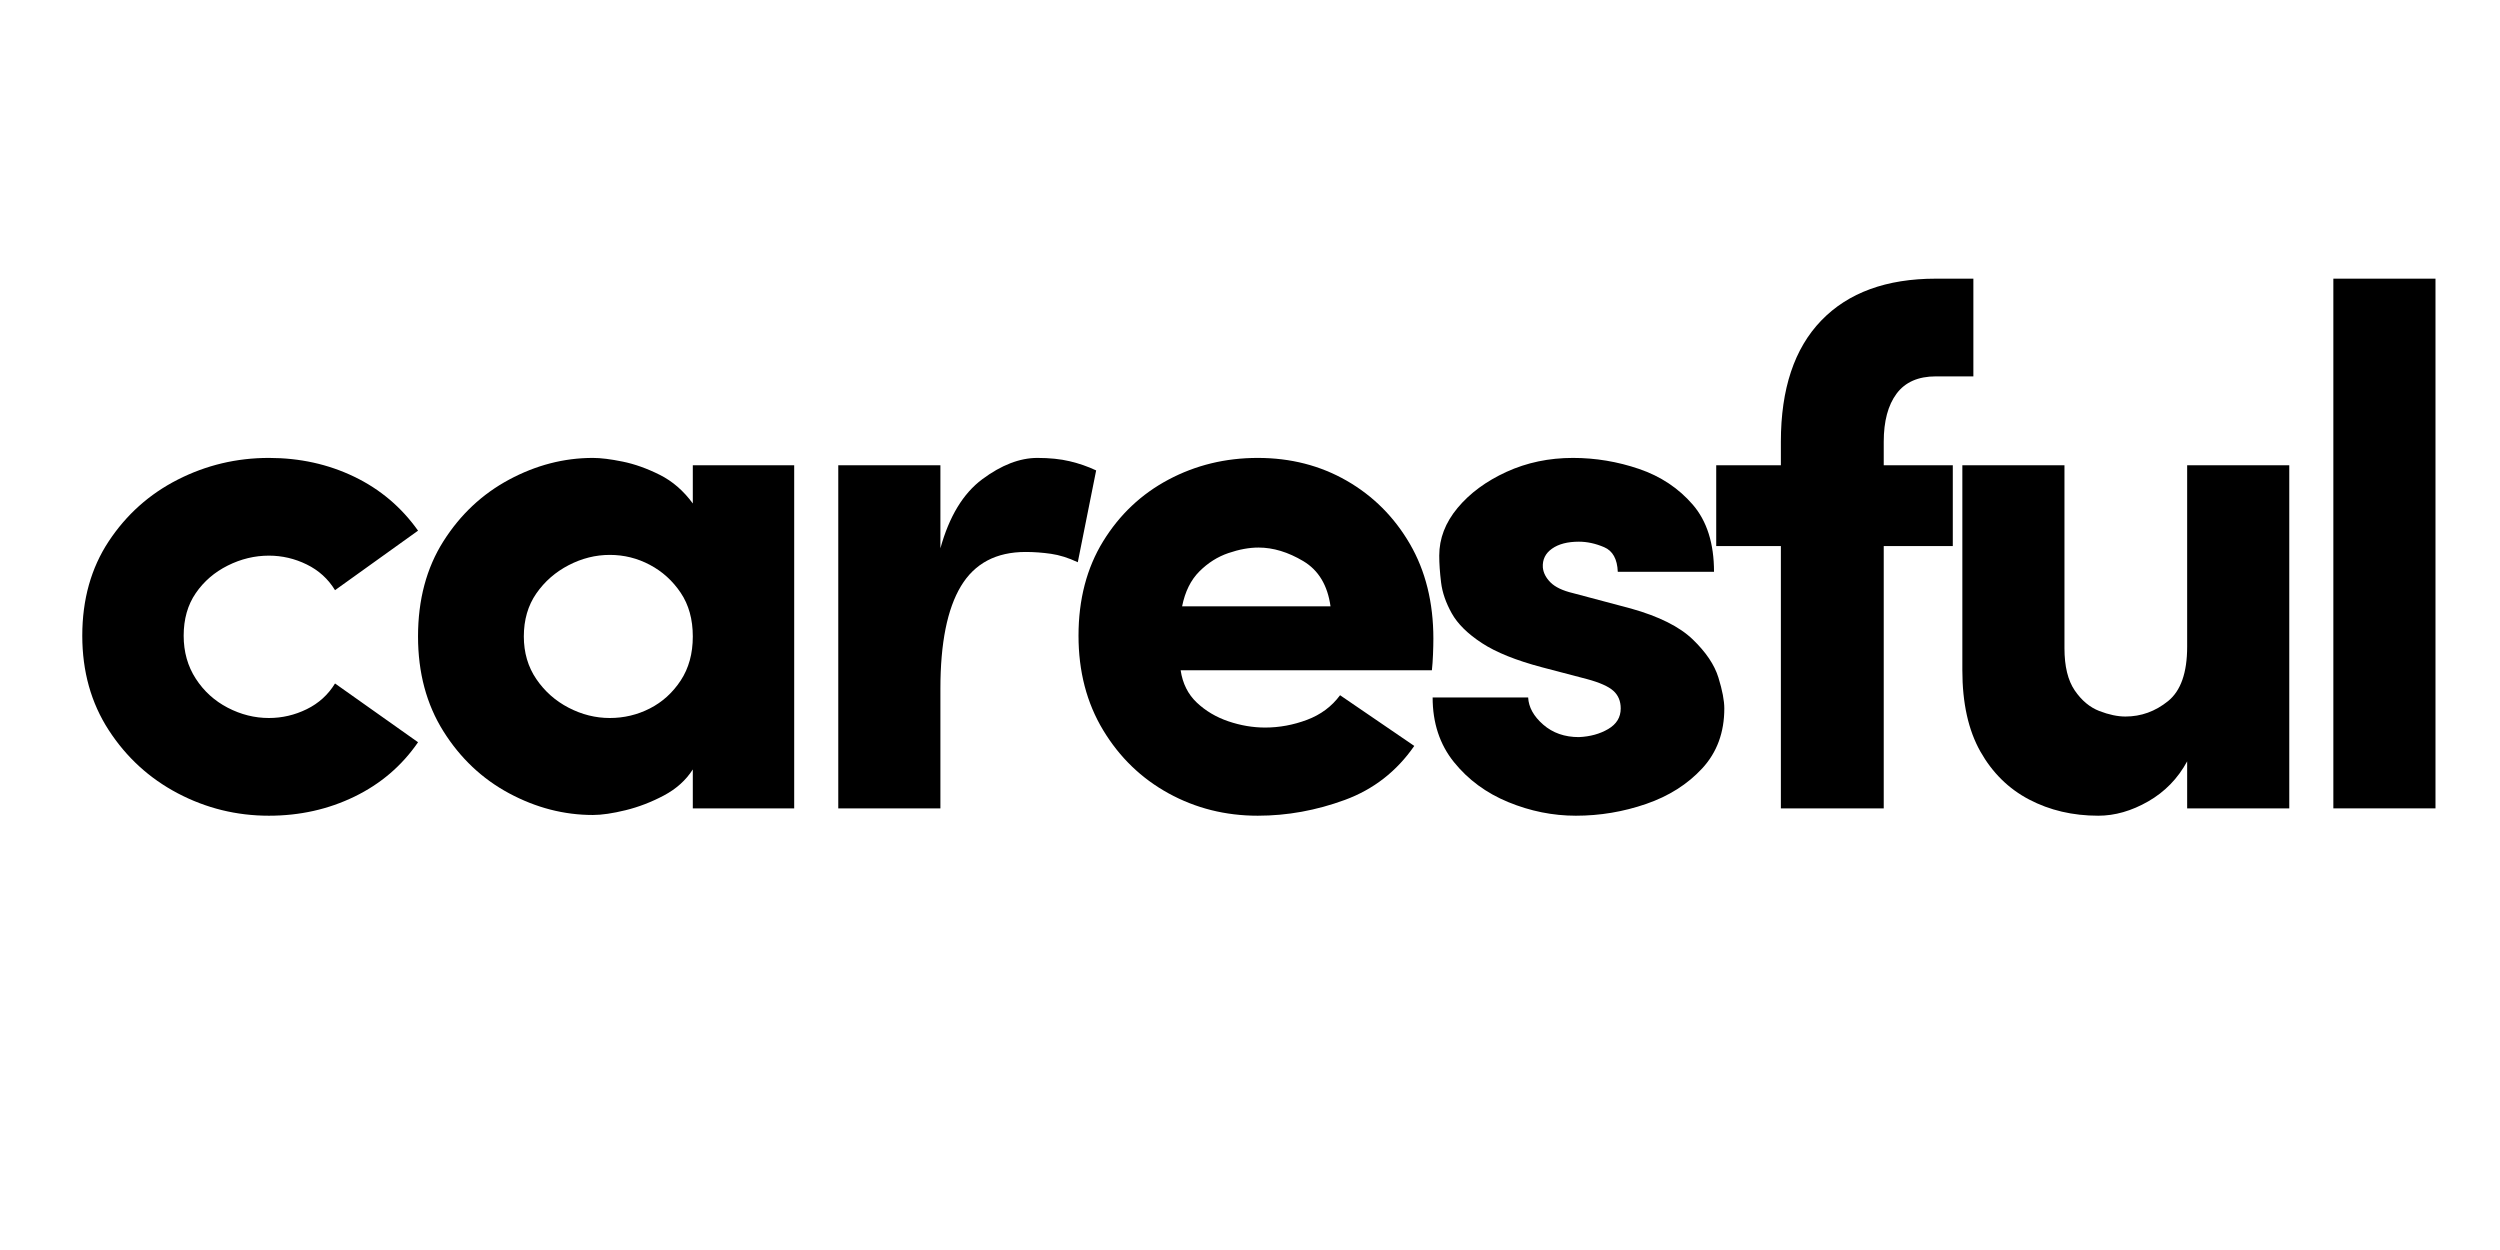
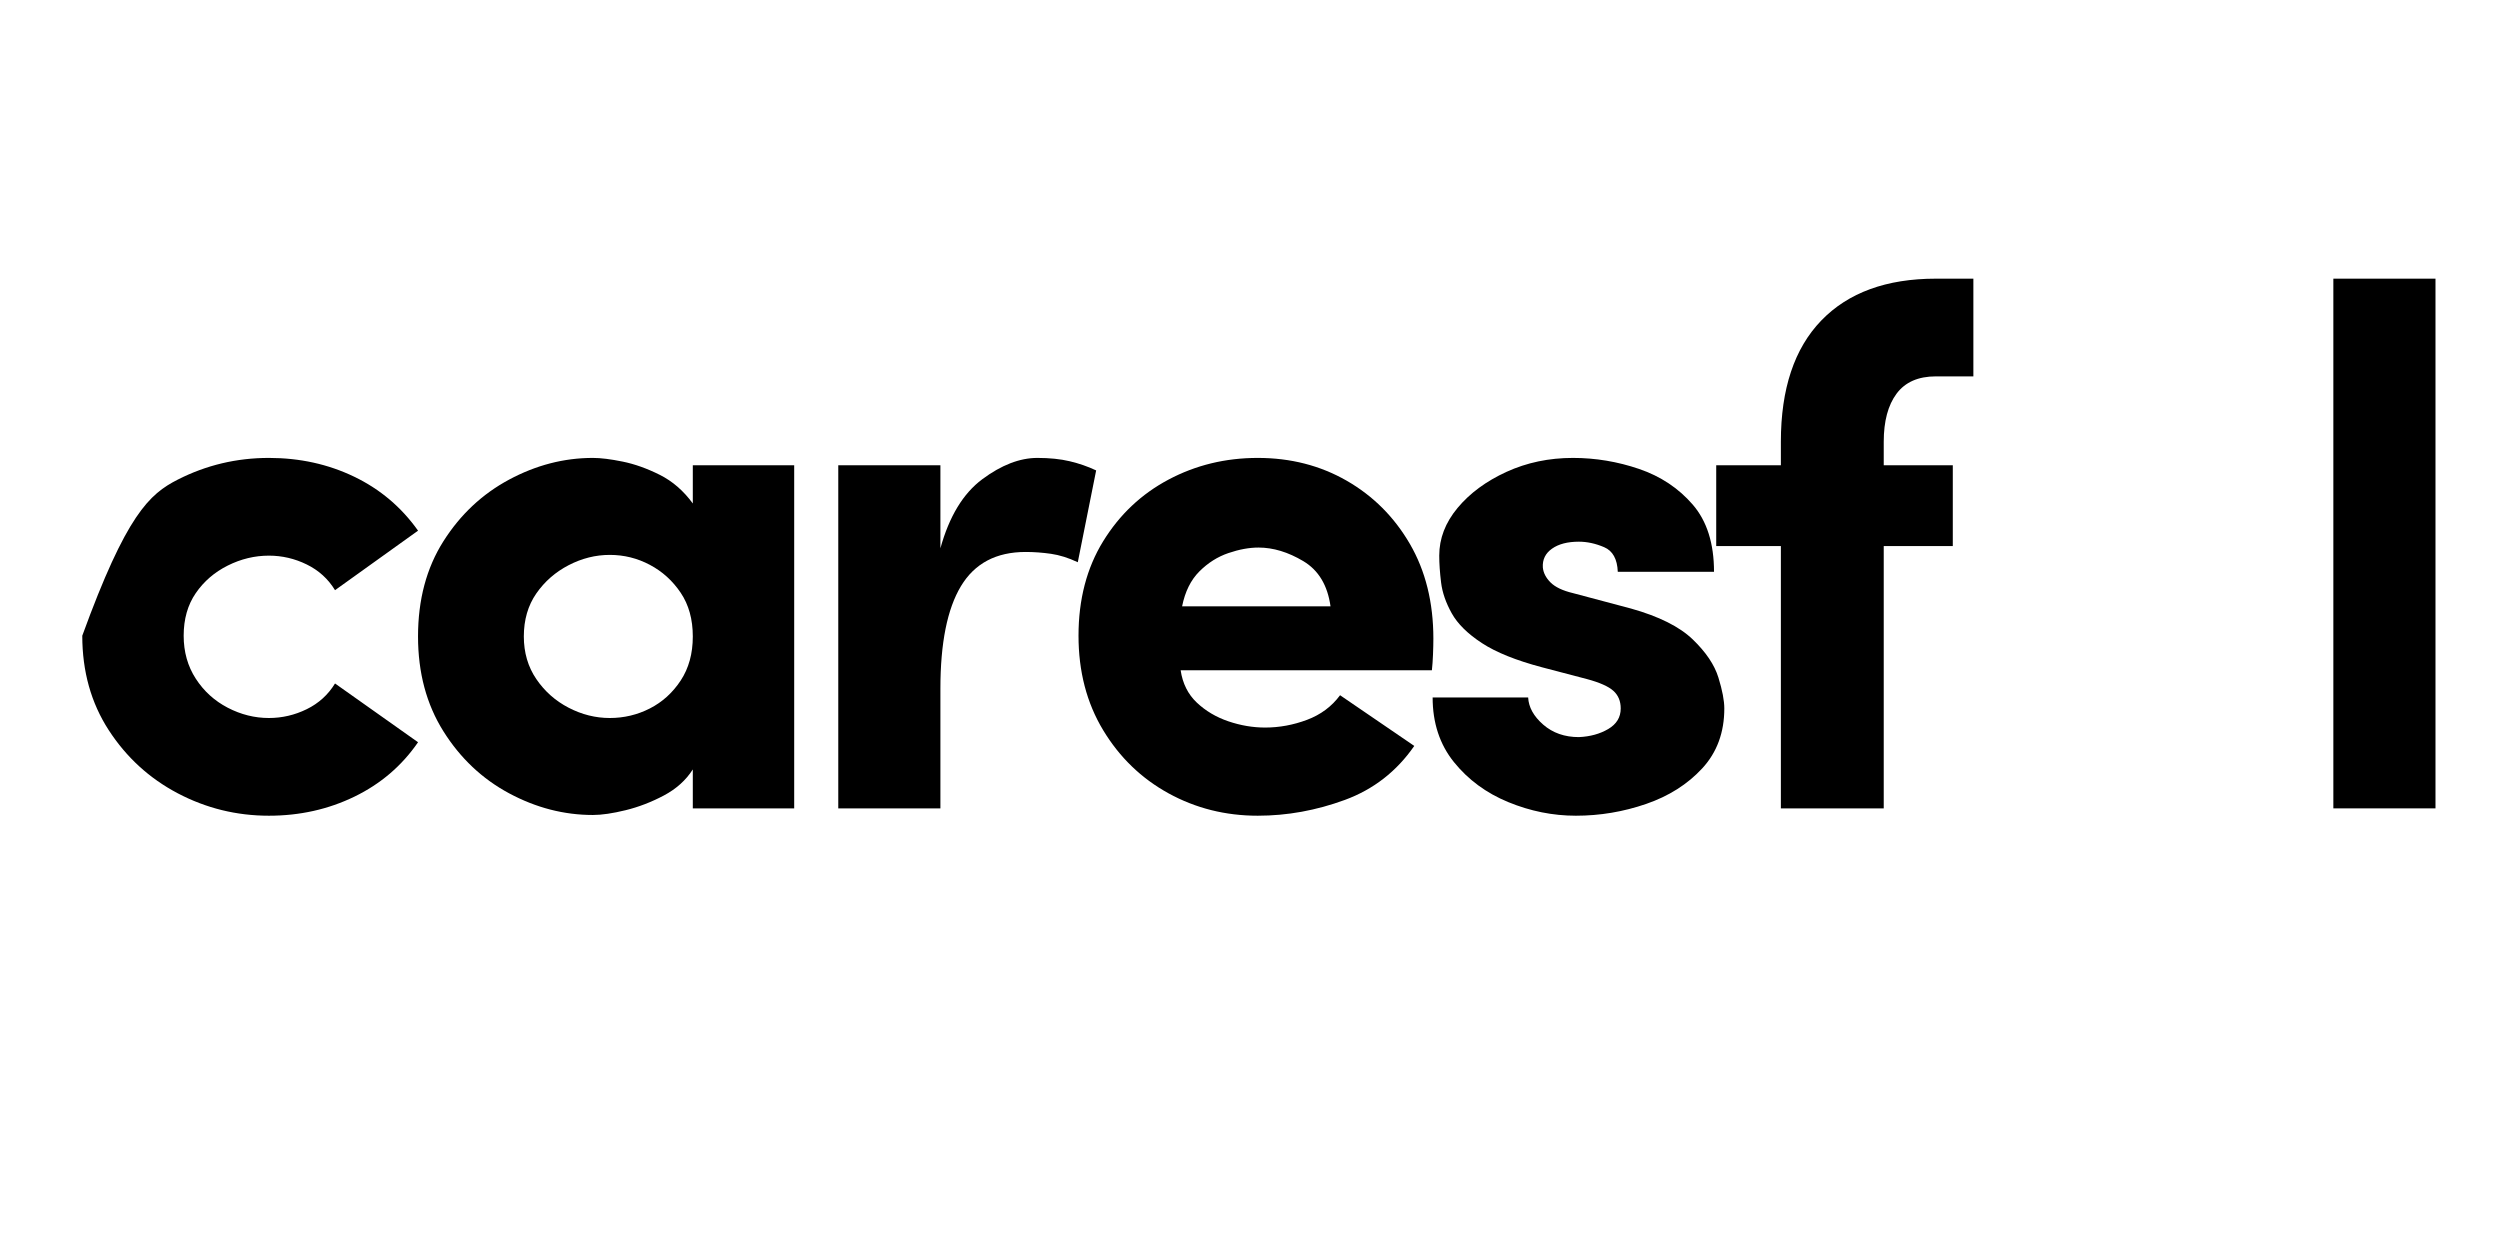
<svg xmlns="http://www.w3.org/2000/svg" width="3000" zoomAndPan="magnify" viewBox="0 0 2250 1125" height="1500" preserveAspectRatio="xMidYMid meet" version="1.0">
  <defs>
    <g />
  </defs>
  <g fill="#000" fill-opacity="1">
    <g transform="translate(50.254, 727.533)">
      <g>
-         <path d="M 23.797 -155.391 C 23.797 -188.004 31.727 -216.32 47.594 -240.344 C 63.469 -264.375 84.188 -282.891 109.75 -295.891 C 135.32 -308.898 162.656 -315.406 191.75 -315.406 C 219.52 -315.406 245.086 -309.781 268.453 -298.531 C 291.816 -287.289 310.992 -271.094 325.984 -249.938 L 251.266 -196.375 C 245.086 -206.52 236.598 -214.234 225.797 -219.516 C 215.004 -224.805 203.656 -227.453 191.75 -227.453 C 178.969 -227.453 166.625 -224.477 154.719 -218.531 C 142.82 -212.582 133.234 -204.316 125.953 -193.734 C 118.68 -183.16 115.047 -170.379 115.047 -155.391 C 115.047 -140.836 118.68 -127.941 125.953 -116.703 C 133.234 -105.461 142.82 -96.754 154.719 -90.578 C 166.625 -84.41 178.969 -81.328 191.75 -81.328 C 203.656 -81.328 215.004 -83.973 225.797 -89.266 C 236.598 -94.555 245.086 -102.27 251.266 -112.406 L 325.984 -59.516 C 311.43 -38.348 292.363 -22.035 268.781 -10.578 C 245.195 0.879 219.52 6.609 191.75 6.609 C 162.656 6.609 135.32 -0.109 109.75 -13.547 C 84.188 -26.992 63.469 -45.953 47.594 -70.422 C 31.727 -94.891 23.797 -123.211 23.797 -155.391 Z M 23.797 -155.391 " />
+         <path d="M 23.797 -155.391 C 63.469 -264.375 84.188 -282.891 109.75 -295.891 C 135.32 -308.898 162.656 -315.406 191.75 -315.406 C 219.52 -315.406 245.086 -309.781 268.453 -298.531 C 291.816 -287.289 310.992 -271.094 325.984 -249.938 L 251.266 -196.375 C 245.086 -206.52 236.598 -214.234 225.797 -219.516 C 215.004 -224.805 203.656 -227.453 191.75 -227.453 C 178.969 -227.453 166.625 -224.477 154.719 -218.531 C 142.82 -212.582 133.234 -204.316 125.953 -193.734 C 118.68 -183.16 115.047 -170.379 115.047 -155.391 C 115.047 -140.836 118.68 -127.941 125.953 -116.703 C 133.234 -105.461 142.82 -96.754 154.719 -90.578 C 166.625 -84.41 178.969 -81.328 191.75 -81.328 C 203.656 -81.328 215.004 -83.973 225.797 -89.266 C 236.598 -94.555 245.086 -102.27 251.266 -112.406 L 325.984 -59.516 C 311.43 -38.348 292.363 -22.035 268.781 -10.578 C 245.195 0.879 219.52 6.609 191.75 6.609 C 162.656 6.609 135.32 -0.109 109.75 -13.547 C 84.188 -26.992 63.469 -45.953 47.594 -70.422 C 31.727 -94.891 23.797 -123.211 23.797 -155.391 Z M 23.797 -155.391 " />
      </g>
    </g>
  </g>
  <g fill="#000" fill-opacity="1">
    <g transform="translate(352.429, 727.533)">
      <g>
        <path d="M 271.094 0 L 271.094 -35.047 C 264.926 -25.348 256.223 -17.52 244.984 -11.562 C 233.742 -5.613 222.281 -1.207 210.594 1.656 C 198.914 4.52 189.109 5.953 181.172 5.953 C 155.16 5.953 130.031 -0.547 105.781 -13.547 C 81.539 -26.555 61.816 -45.18 46.609 -69.422 C 31.398 -93.672 23.797 -122.102 23.797 -154.719 C 23.797 -187.781 31.398 -216.32 46.609 -240.344 C 61.816 -264.375 81.539 -282.891 105.781 -295.891 C 130.031 -308.898 155.16 -315.406 181.172 -315.406 C 188.223 -315.406 197.148 -314.301 207.953 -312.094 C 218.754 -309.895 229.883 -305.926 241.344 -300.188 C 252.801 -294.457 262.719 -285.863 271.094 -274.406 L 271.094 -308.797 L 362.344 -308.797 L 362.344 0 Z M 119.016 -154.719 C 119.016 -140.176 122.758 -127.395 130.25 -116.375 C 137.75 -105.352 147.445 -96.754 159.344 -90.578 C 171.25 -84.41 183.594 -81.328 196.375 -81.328 C 209.164 -81.328 221.18 -84.191 232.422 -89.922 C 243.66 -95.648 252.914 -104.023 260.188 -115.047 C 267.457 -126.066 271.094 -139.289 271.094 -154.719 C 271.094 -170.156 267.457 -183.27 260.188 -194.062 C 252.914 -204.863 243.66 -213.238 232.422 -219.188 C 221.18 -225.145 209.164 -228.125 196.375 -228.125 C 183.594 -228.125 171.25 -225.035 159.344 -218.859 C 147.445 -212.691 137.75 -204.207 130.25 -193.406 C 122.758 -182.602 119.016 -169.707 119.016 -154.719 Z M 119.016 -154.719 " />
      </g>
    </g>
  </g>
  <g fill="#000" fill-opacity="1">
    <g transform="translate(712.131, 727.533)">
      <g>
        <path d="M 134.234 -107.781 L 134.234 0 L 42.312 0 L 42.312 -308.797 L 134.234 -308.797 L 134.234 -234.078 C 142.16 -262.723 154.719 -283.438 171.906 -296.219 C 189.102 -309.008 205.641 -315.406 221.516 -315.406 C 232.523 -315.406 242.219 -314.41 250.594 -312.422 C 258.977 -310.441 266.914 -307.688 274.406 -304.156 L 257.875 -221.516 C 249.5 -225.473 241.453 -228.004 233.734 -229.109 C 226.023 -230.211 218.422 -230.766 210.922 -230.766 C 184.473 -230.766 165.078 -220.516 152.734 -200.016 C 140.398 -179.516 134.234 -148.77 134.234 -107.781 Z M 134.234 -107.781 " />
      </g>
    </g>
  </g>
  <g fill="#000" fill-opacity="1">
    <g transform="translate(946.862, 727.533)">
      <g>
        <path d="M 259.203 -101.828 L 325.984 -56.203 C 310.109 -33.273 289.273 -17.07 263.484 -7.594 C 237.703 1.875 211.586 6.609 185.141 6.609 C 156.047 6.609 129.266 -0.109 104.797 -13.547 C 80.336 -26.992 60.723 -45.953 45.953 -70.422 C 31.18 -94.891 23.797 -123.211 23.797 -155.391 C 23.797 -188.004 31.18 -216.32 45.953 -240.344 C 60.723 -264.375 80.336 -282.891 104.797 -295.891 C 129.266 -308.898 156.047 -315.406 185.141 -315.406 C 214.672 -315.406 241.336 -308.57 265.141 -294.906 C 288.953 -281.238 307.91 -262.281 322.016 -238.031 C 336.117 -213.789 343.172 -185.359 343.172 -152.734 C 343.172 -148.773 343.062 -144.039 342.844 -138.531 C 342.625 -133.02 342.289 -128.281 341.844 -124.312 L 115.719 -124.312 C 117.477 -112.406 122.32 -102.703 130.25 -95.203 C 138.188 -87.711 147.664 -82.094 158.688 -78.344 C 169.707 -74.602 180.727 -72.734 191.75 -72.734 C 204.531 -72.734 217.094 -75.047 229.438 -79.672 C 241.781 -84.305 251.703 -91.691 259.203 -101.828 Z M 117.031 -181.828 L 250.609 -181.828 C 247.961 -200.785 239.805 -214.344 226.141 -222.5 C 212.473 -230.656 199.023 -234.734 185.797 -234.734 C 177.422 -234.734 168.383 -233.078 158.688 -229.766 C 148.988 -226.461 140.281 -220.953 132.562 -213.234 C 124.852 -205.523 119.676 -195.055 117.031 -181.828 Z M 117.031 -181.828 " />
      </g>
    </g>
  </g>
  <g fill="#000" fill-opacity="1">
    <g transform="translate(1265.568, 727.533)">
      <g>
        <path d="M 162.656 -116.375 L 122.328 -126.953 C 98.961 -133.129 80.891 -140.406 68.109 -148.781 C 55.328 -157.156 46.289 -166.078 41 -175.547 C 35.707 -185.023 32.508 -194.281 31.406 -203.312 C 30.301 -212.352 29.75 -220.398 29.75 -227.453 C 29.75 -242.891 35.258 -257.219 46.281 -270.438 C 57.301 -283.664 71.957 -294.469 90.25 -302.844 C 108.551 -311.219 128.5 -315.406 150.094 -315.406 C 170.375 -315.406 190.211 -312.098 209.609 -305.484 C 229.004 -298.867 245.094 -288.176 257.875 -273.406 C 270.656 -258.645 277.047 -238.477 277.047 -212.906 L 190.438 -212.906 C 189.988 -224.375 185.906 -231.758 178.188 -235.062 C 170.477 -238.363 162.879 -240.016 155.391 -240.016 C 145.242 -240.016 137.195 -237.922 131.25 -233.734 C 125.301 -229.547 122.547 -223.926 122.984 -216.875 C 123.422 -212.031 125.734 -207.516 129.922 -203.328 C 134.117 -199.141 140.844 -195.941 150.094 -193.734 L 202.328 -179.844 C 227.453 -172.789 245.969 -163.535 257.875 -152.078 C 269.781 -140.617 277.492 -129.156 281.016 -117.688 C 284.547 -106.227 286.312 -96.973 286.312 -89.922 C 286.312 -68.328 279.695 -50.363 266.469 -36.031 C 253.25 -21.707 236.391 -11.02 215.891 -3.969 C 195.391 3.082 174.336 6.609 152.734 6.609 C 132.023 6.609 111.75 2.531 91.906 -5.625 C 72.07 -13.781 55.758 -25.789 42.969 -41.656 C 30.188 -57.52 23.797 -76.914 23.797 -99.844 L 109.766 -99.844 C 110.203 -91.031 114.719 -82.875 123.312 -75.375 C 131.914 -67.883 142.609 -64.141 155.391 -64.141 C 165.523 -64.578 174.336 -67 181.828 -71.406 C 189.328 -75.82 193.078 -81.992 193.078 -89.922 C 193.078 -96.535 190.867 -101.828 186.453 -105.797 C 182.047 -109.766 174.113 -113.289 162.656 -116.375 Z M 162.656 -116.375 " />
      </g>
    </g>
  </g>
  <g fill="#000" fill-opacity="1">
    <g transform="translate(1529.393, 727.533)">
      <g>
        <path d="M 246.641 -476.734 L 246.641 -388.797 L 212.906 -388.797 C 197.039 -388.797 185.25 -383.613 177.531 -373.25 C 169.82 -362.895 165.969 -348.461 165.969 -329.953 L 165.969 -308.797 L 228.125 -308.797 L 228.125 -236.062 L 165.969 -236.062 L 165.969 0 L 73.391 0 L 73.391 -236.062 L 15.203 -236.062 L 15.203 -308.797 L 73.391 -308.797 L 73.391 -329.953 C 73.391 -377.555 85.508 -413.922 109.75 -439.047 C 134 -464.172 168.383 -476.734 212.906 -476.734 Z M 246.641 -476.734 " />
      </g>
    </g>
  </g>
  <g fill="#000" fill-opacity="1">
    <g transform="translate(1727.096, 727.533)">
      <g>
-         <path d="M 241.344 -145.469 L 241.344 -308.797 L 333.25 -308.797 L 333.25 0 L 241.344 0 L 241.344 -42.312 C 232.969 -26.883 221.285 -14.875 206.297 -6.281 C 191.305 2.312 176.32 6.609 161.344 6.609 C 138.414 6.609 117.691 1.758 99.172 -7.938 C 80.66 -17.633 66.004 -32.066 55.203 -51.234 C 44.41 -70.41 39.016 -94.77 39.016 -124.312 L 39.016 -308.797 L 130.922 -308.797 L 130.922 -144.141 C 130.922 -127.836 134.004 -115.164 140.172 -106.125 C 146.348 -97.094 153.734 -90.922 162.328 -87.609 C 170.922 -84.305 178.742 -82.656 185.797 -82.656 C 199.91 -82.656 212.695 -87.281 224.156 -96.531 C 235.613 -105.789 241.344 -122.102 241.344 -145.469 Z M 241.344 -145.469 " />
-       </g>
+         </g>
    </g>
  </g>
  <g fill="#000" fill-opacity="1">
    <g transform="translate(2057.704, 727.533)">
      <g>
        <path d="M 42.312 -476.734 L 134.234 -476.734 L 134.234 0 L 42.312 0 Z M 42.312 -476.734 " />
      </g>
    </g>
  </g>
</svg>